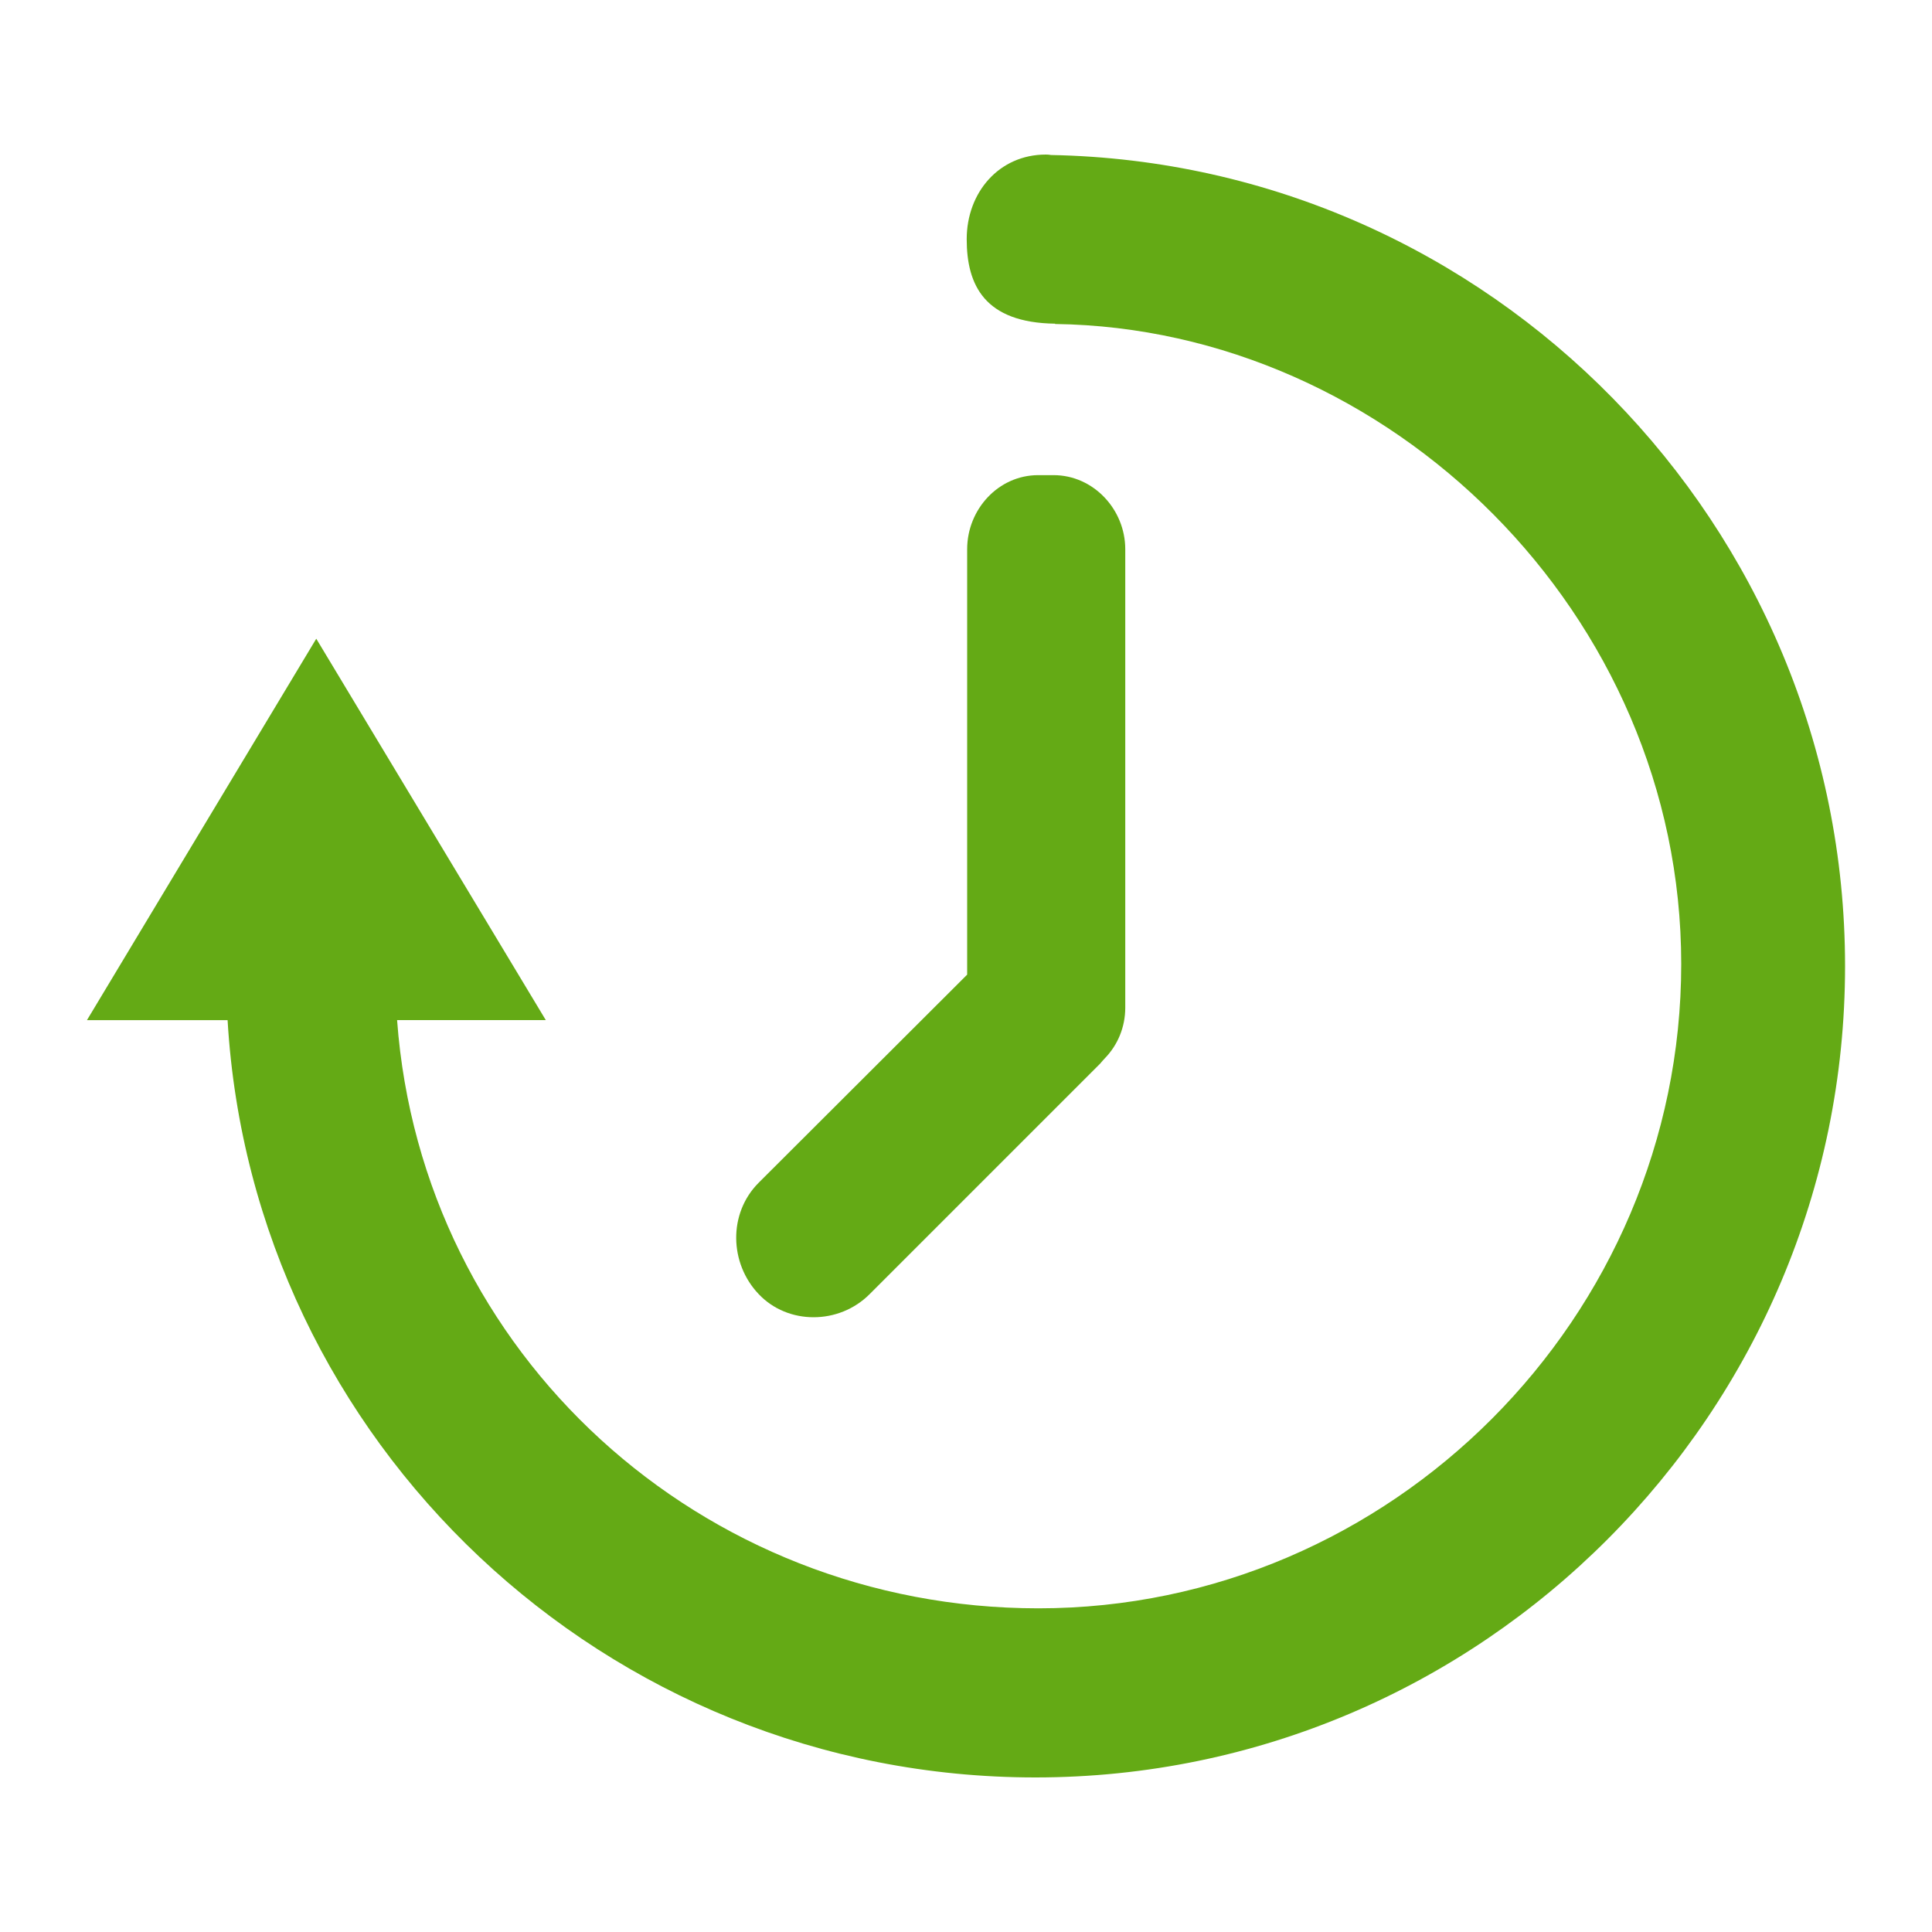
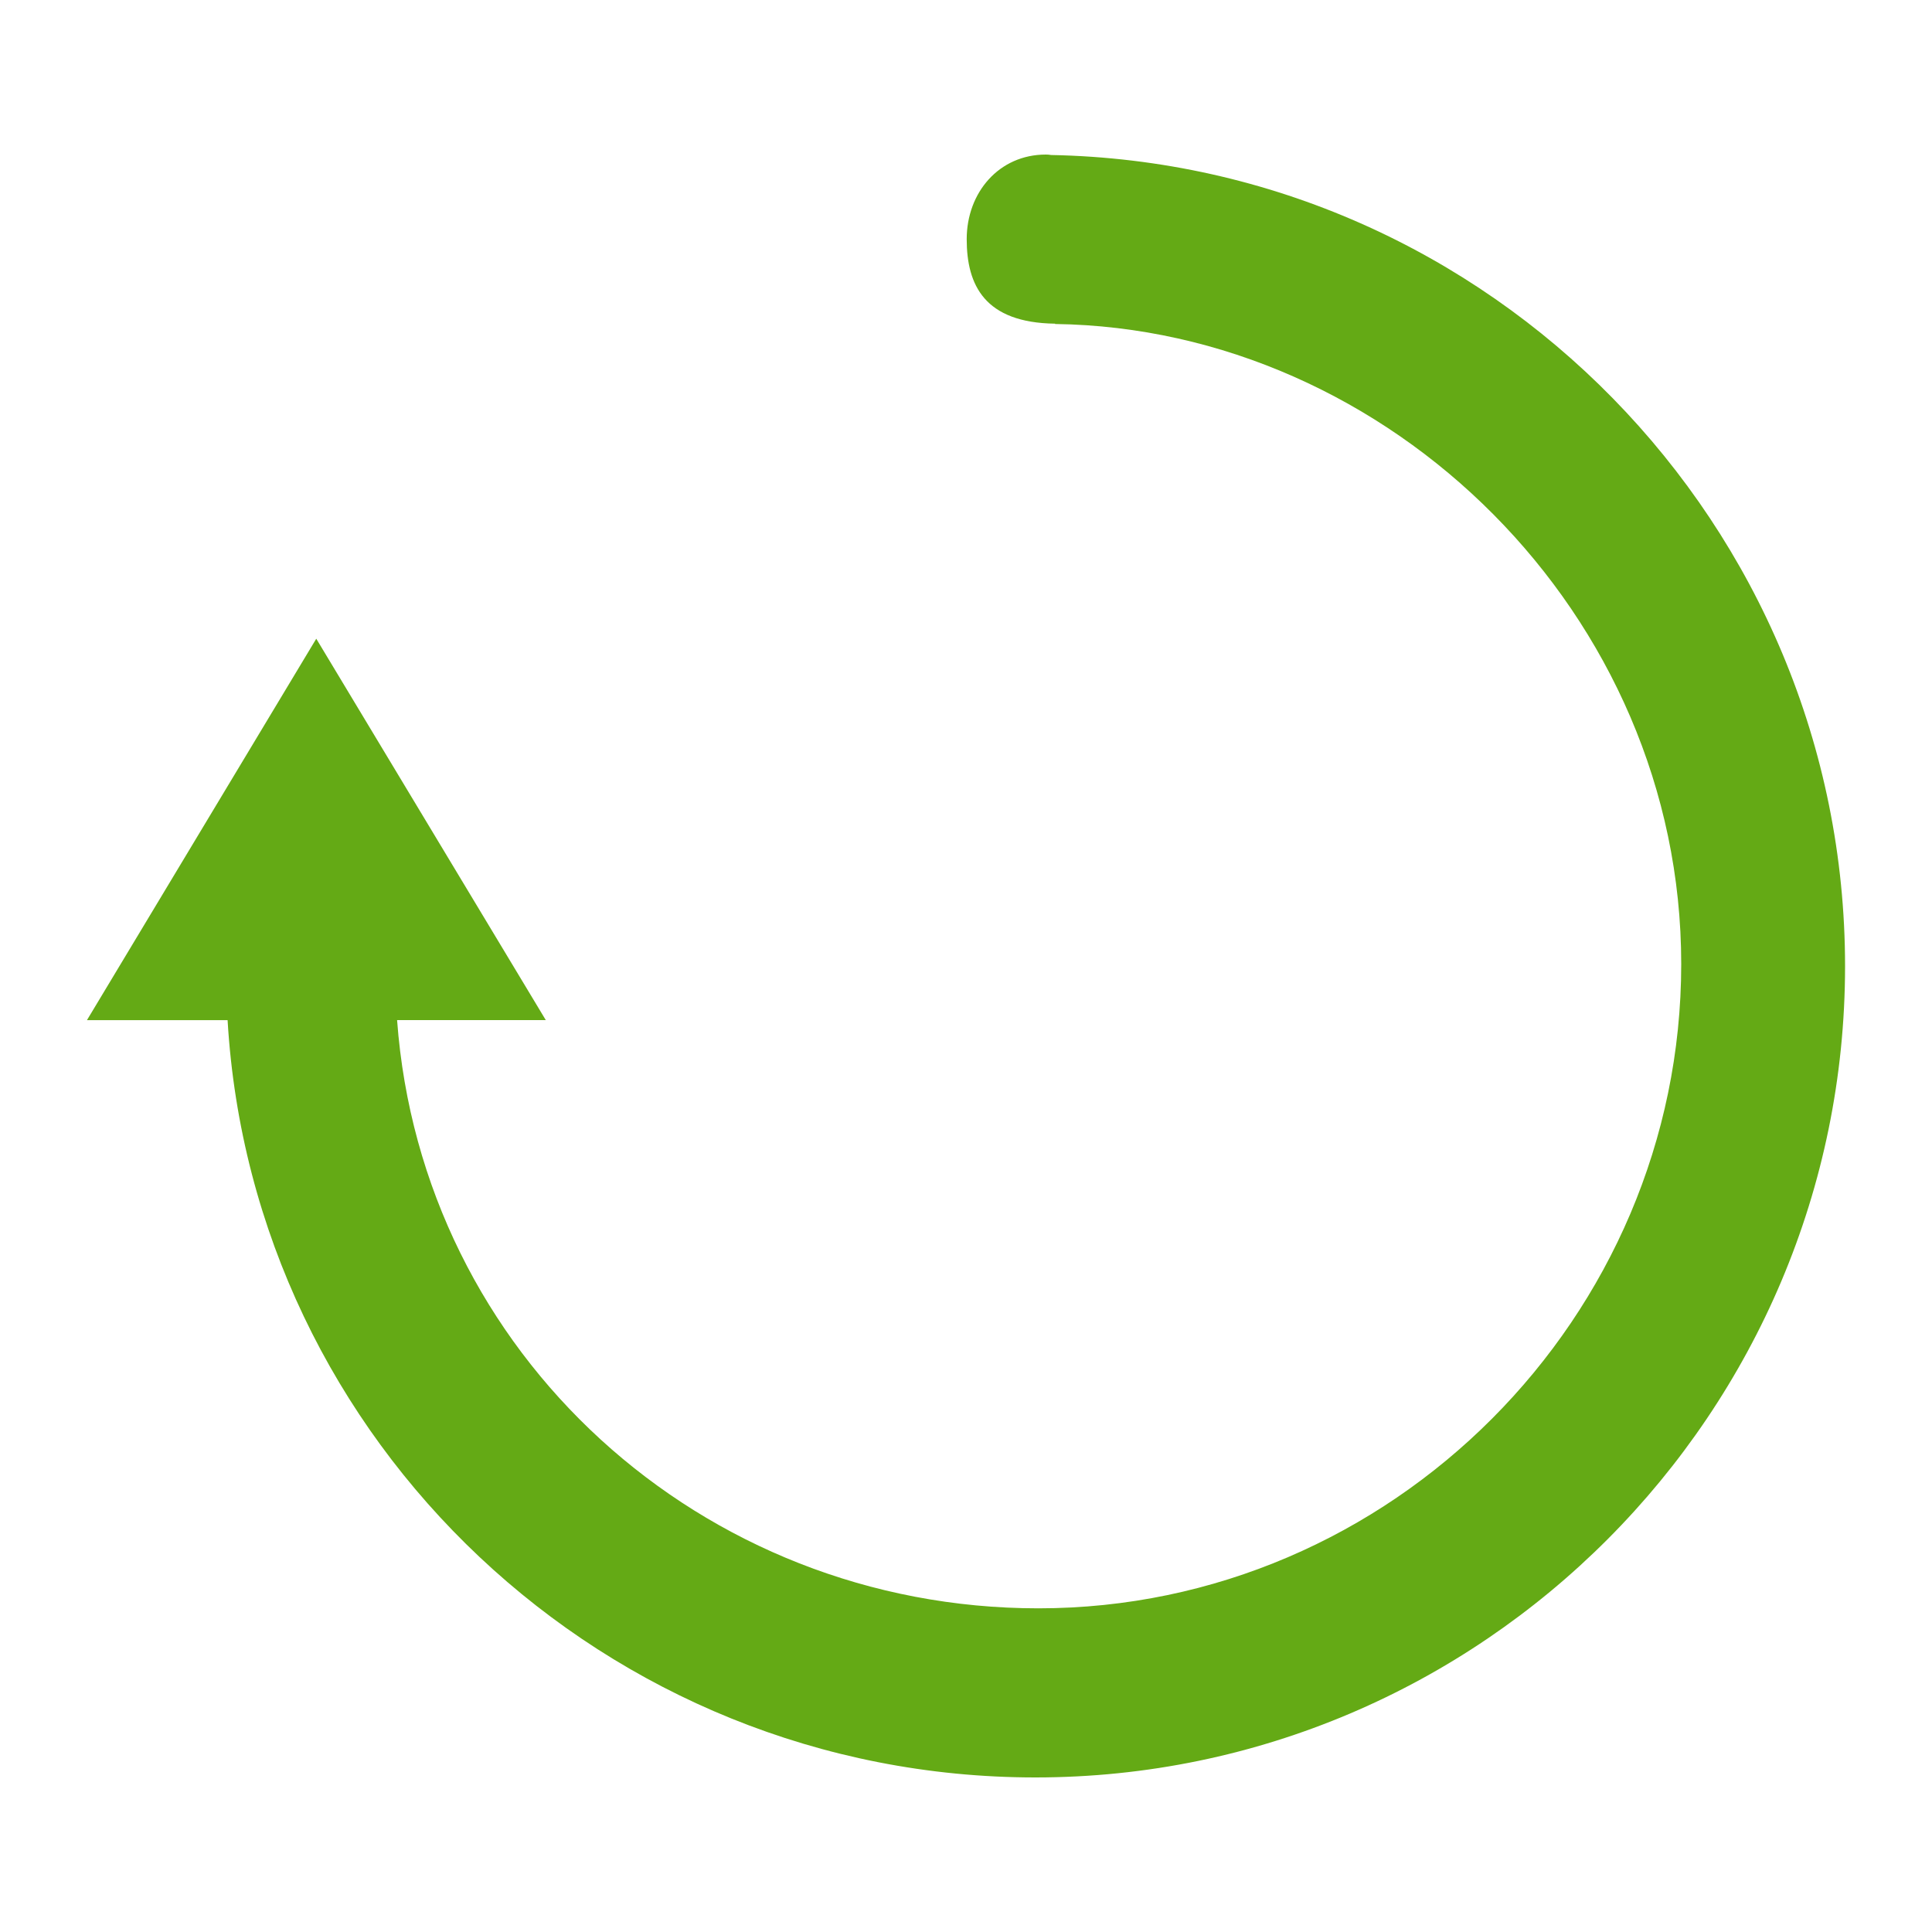
<svg xmlns="http://www.w3.org/2000/svg" version="1.1" id="レイヤー_1" x="0px" y="0px" width="30px" height="30px" viewBox="0 0 30 30" enable-background="new 0 0 30 30" xml:space="preserve">
  <g>
    <path fill="#64AA15" d="M16.322,2.407C16.294,2.402,16.268,2.4,16.24,2.4c-0.727,0-1.229,0.589-1.229,1.314   c0,0.715,0.279,1.297,1.372,1.312v0.005c5.186,0.07,9.723,4.501,9.723,9.938c0,5.482-4.502,10.005-9.982,10.005   c-5.232,0-9.575-3.947-9.958-9.134h2.309L4.911,9.918l-3.561,5.923h2.184C3.92,22.391,9.398,27.6,16.078,27.6   c6.932,0,12.572-5.666,12.572-12.598C28.65,8.152,23.141,2.536,16.322,2.407z" />
-     <path fill="#64AA15" d="M17.473,8.528c0-0.619-0.496-1.15-1.113-1.15h-0.24c-0.616,0-1.102,0.531-1.102,1.15v6.606l-3.237,3.231   c-0.478,0.479-0.453,1.254-0.001,1.729c0.453,0.48,1.247,0.48,1.725,0l3.576-3.576c0.028-0.031,0.05-0.061,0.078-0.088   c0.196-0.203,0.314-0.479,0.314-0.784V8.528L17.473,8.528z" />
  </g>
</svg>